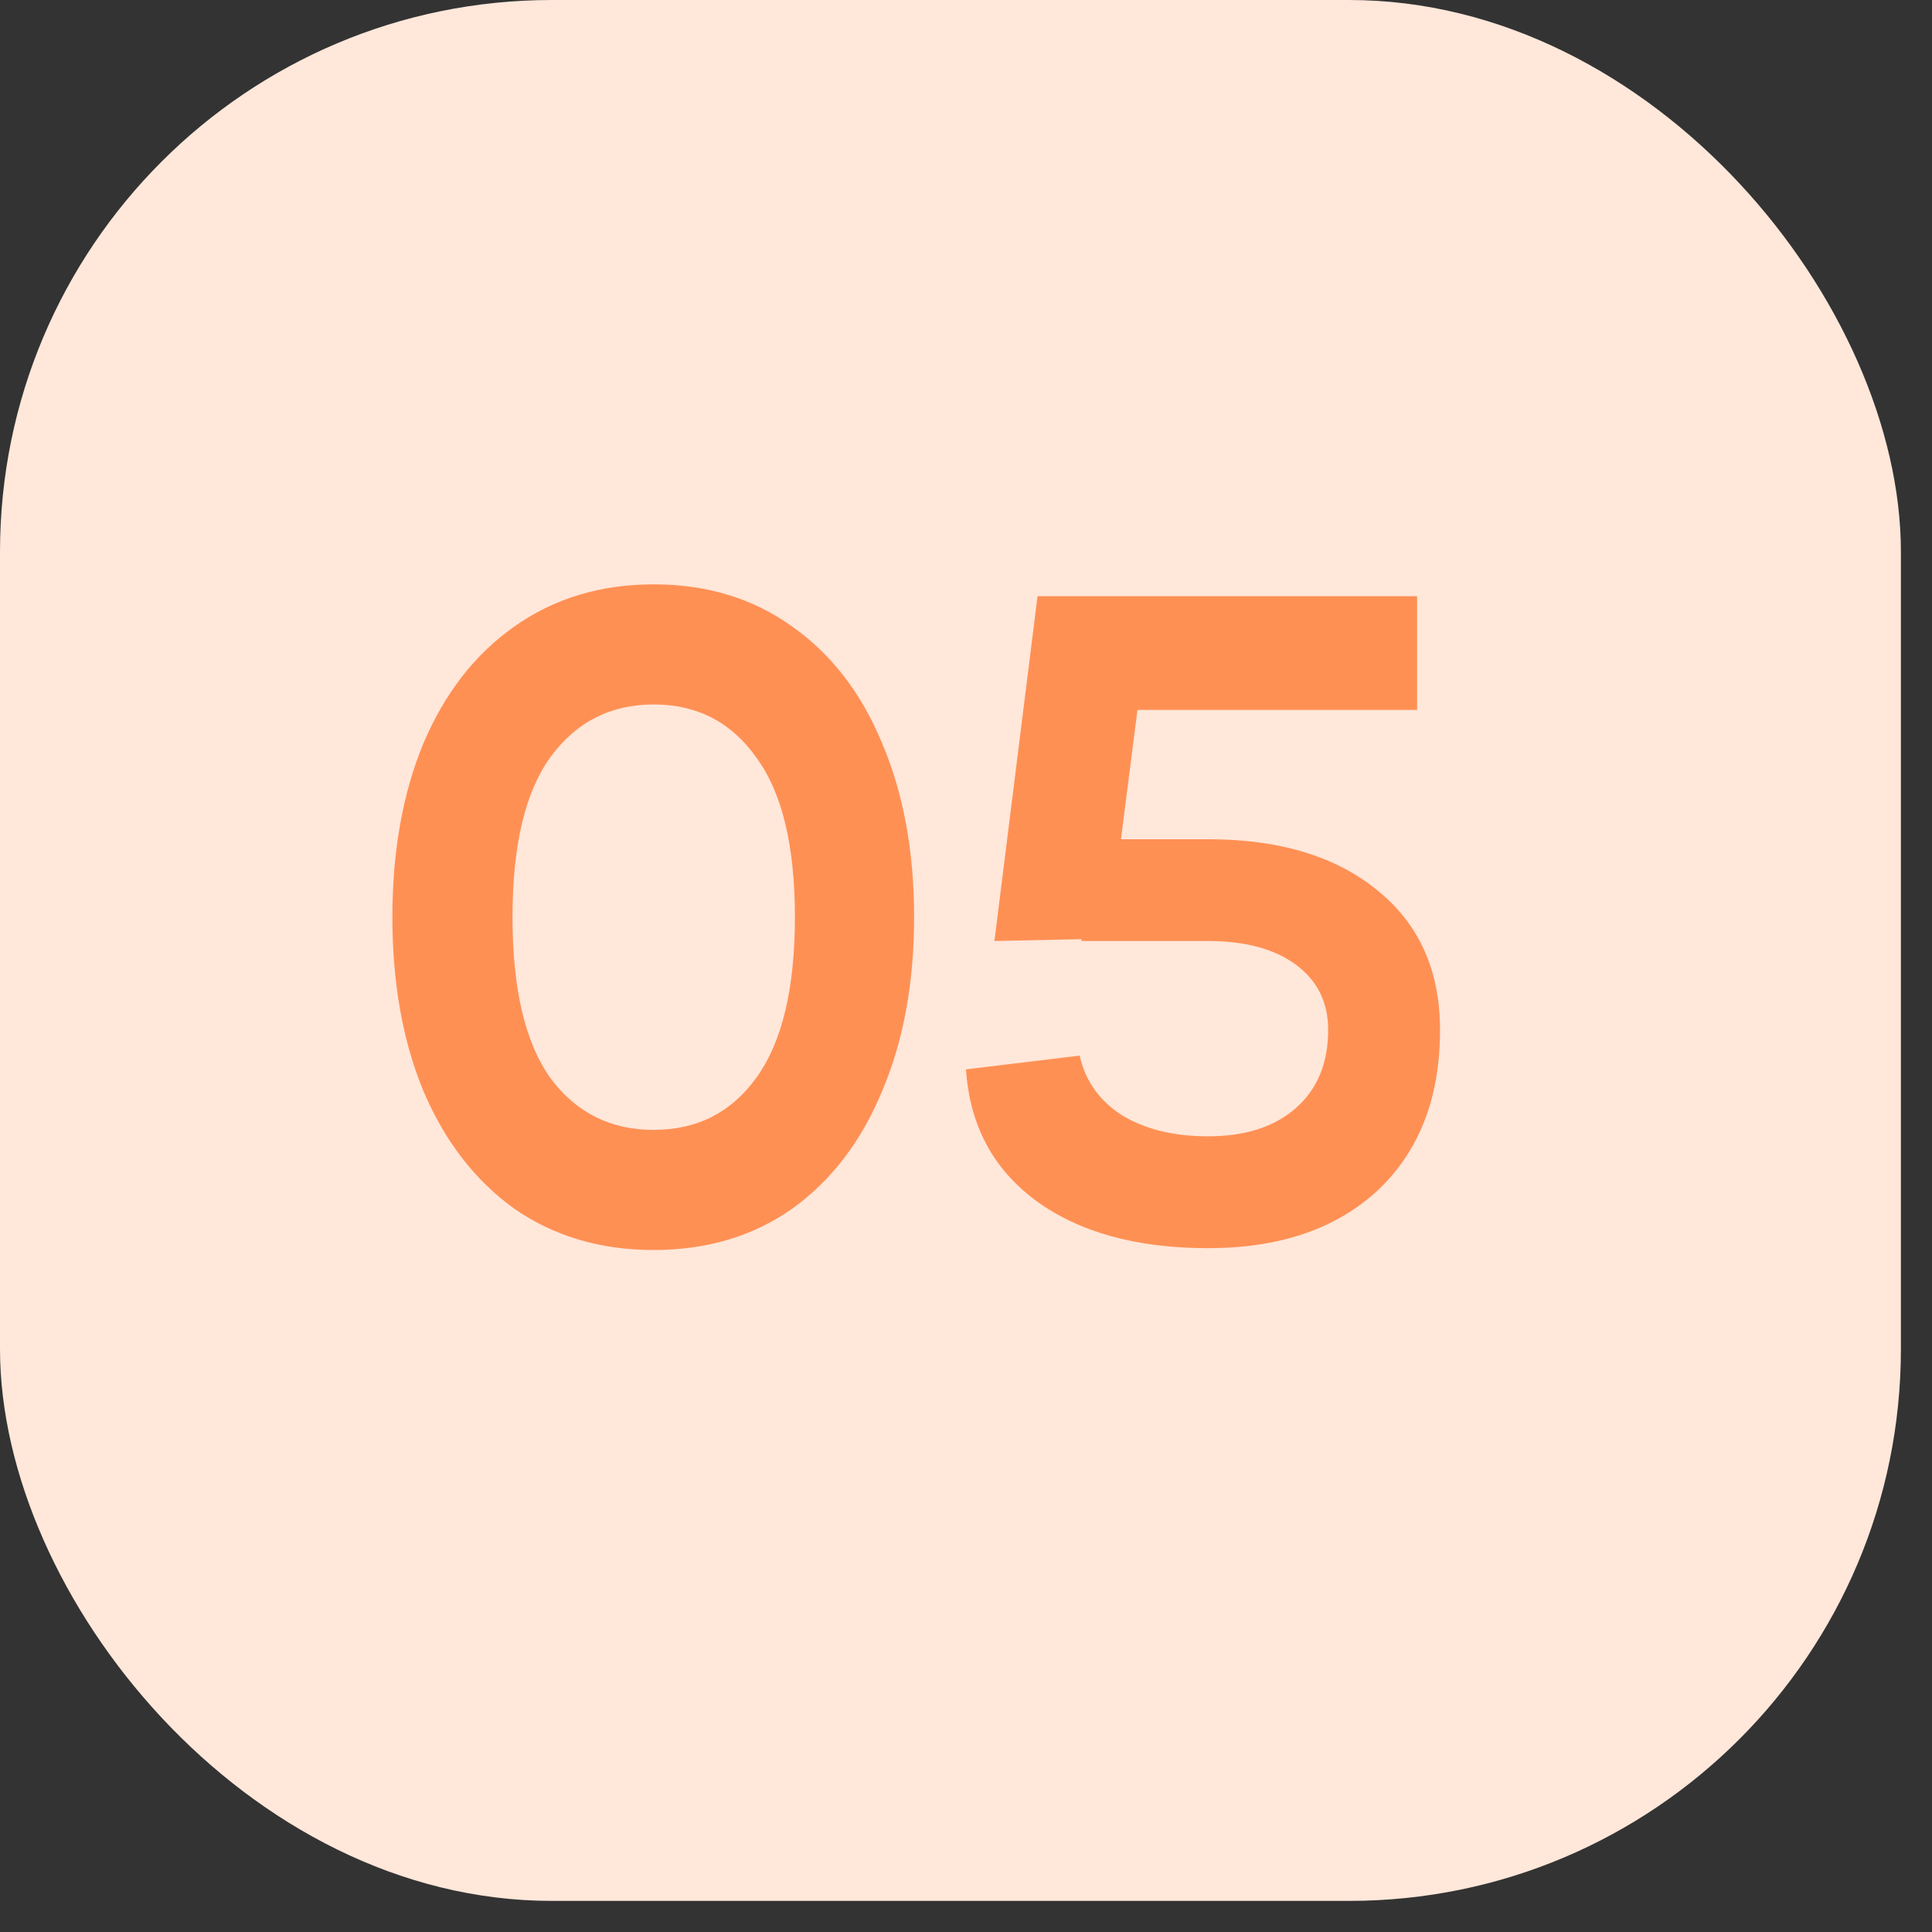
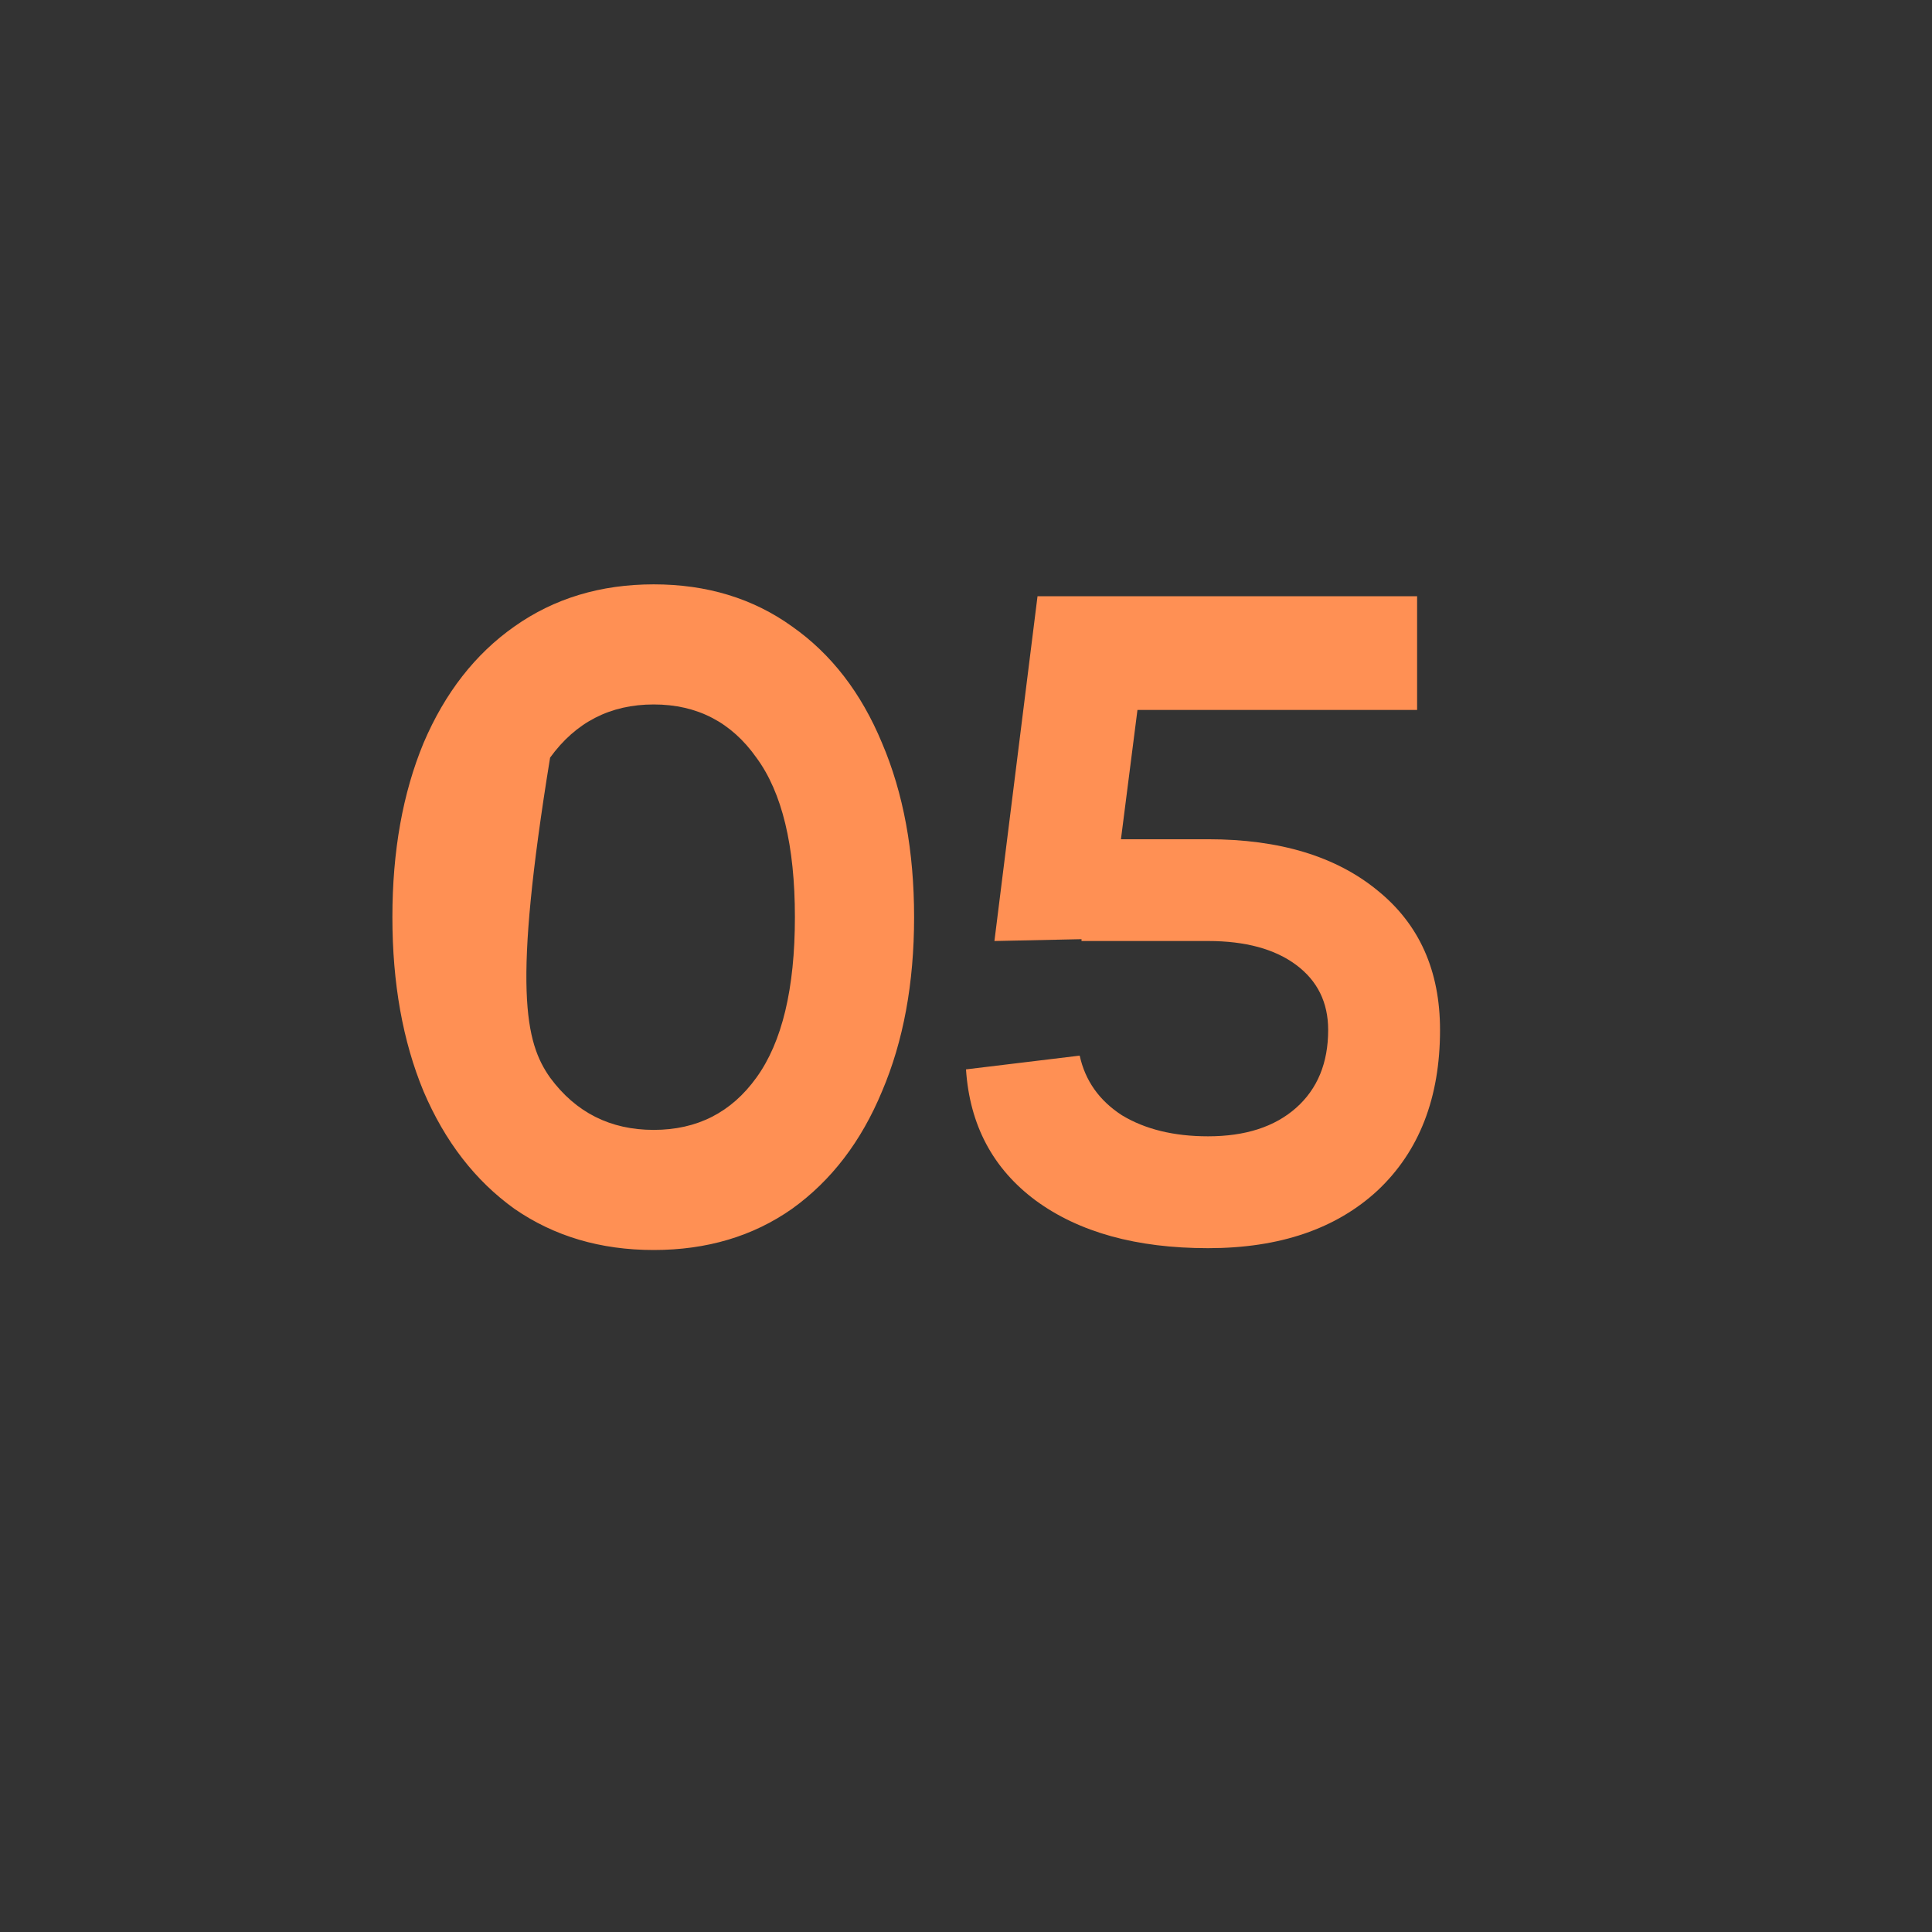
<svg xmlns="http://www.w3.org/2000/svg" width="59" height="59" viewBox="0 0 59 59" fill="none">
  <rect x="0" y="0" width="59" height="59" fill="#333333" stroke="none" />
-   <rect width="58.05" height="58.05" rx="16.85" fill="#FFE7DA" />
-   <path d="M19.963 38.173C18.339 38.173 16.921 37.753 15.707 36.913C14.512 36.054 13.588 34.86 12.935 33.329C12.3 31.798 11.983 30.025 11.983 28.009C11.983 25.993 12.3 24.22 12.935 22.689C13.588 21.158 14.512 19.973 15.707 19.133C16.921 18.274 18.339 17.845 19.963 17.845C21.587 17.845 22.997 18.274 24.191 19.133C25.386 19.973 26.3 21.158 26.935 22.689C27.588 24.22 27.915 25.993 27.915 28.009C27.915 30.025 27.588 31.798 26.935 33.329C26.3 34.86 25.386 36.054 24.191 36.913C22.997 37.753 21.587 38.173 19.963 38.173ZM19.963 34.505C21.288 34.505 22.334 33.973 23.099 32.909C23.883 31.826 24.275 30.193 24.275 28.009C24.275 25.825 23.883 24.201 23.099 23.137C22.334 22.054 21.288 21.513 19.963 21.513C18.638 21.513 17.583 22.054 16.799 23.137C16.034 24.201 15.651 25.825 15.651 28.009C15.651 30.193 16.034 31.826 16.799 32.909C17.583 33.973 18.638 34.505 19.963 34.505ZM36.892 25.629C39.076 25.629 40.802 26.152 42.072 27.197C43.341 28.224 43.976 29.642 43.976 31.453C43.976 33.525 43.341 35.158 42.072 36.353C40.802 37.529 39.076 38.117 36.892 38.117C34.708 38.117 32.953 37.632 31.628 36.661C30.321 35.69 29.612 34.356 29.5 32.657L32.972 32.237C33.14 33.002 33.569 33.609 34.26 34.057C34.969 34.486 35.846 34.701 36.892 34.701C38.03 34.701 38.926 34.412 39.58 33.833C40.233 33.254 40.56 32.461 40.56 31.453C40.56 30.613 40.233 29.95 39.58 29.465C38.926 28.98 38.03 28.737 36.892 28.737H33.028V28.681L30.368 28.737L31.684 18.209H43.276V21.681H34.736L34.232 25.629H36.892Z" fill="#FF9054" />
+   <path d="M19.963 38.173C18.339 38.173 16.921 37.753 15.707 36.913C14.512 36.054 13.588 34.86 12.935 33.329C12.3 31.798 11.983 30.025 11.983 28.009C11.983 25.993 12.3 24.22 12.935 22.689C13.588 21.158 14.512 19.973 15.707 19.133C16.921 18.274 18.339 17.845 19.963 17.845C21.587 17.845 22.997 18.274 24.191 19.133C25.386 19.973 26.3 21.158 26.935 22.689C27.588 24.22 27.915 25.993 27.915 28.009C27.915 30.025 27.588 31.798 26.935 33.329C26.3 34.86 25.386 36.054 24.191 36.913C22.997 37.753 21.587 38.173 19.963 38.173ZM19.963 34.505C21.288 34.505 22.334 33.973 23.099 32.909C23.883 31.826 24.275 30.193 24.275 28.009C24.275 25.825 23.883 24.201 23.099 23.137C22.334 22.054 21.288 21.513 19.963 21.513C18.638 21.513 17.583 22.054 16.799 23.137C15.651 30.193 16.034 31.826 16.799 32.909C17.583 33.973 18.638 34.505 19.963 34.505ZM36.892 25.629C39.076 25.629 40.802 26.152 42.072 27.197C43.341 28.224 43.976 29.642 43.976 31.453C43.976 33.525 43.341 35.158 42.072 36.353C40.802 37.529 39.076 38.117 36.892 38.117C34.708 38.117 32.953 37.632 31.628 36.661C30.321 35.69 29.612 34.356 29.5 32.657L32.972 32.237C33.14 33.002 33.569 33.609 34.26 34.057C34.969 34.486 35.846 34.701 36.892 34.701C38.03 34.701 38.926 34.412 39.58 33.833C40.233 33.254 40.56 32.461 40.56 31.453C40.56 30.613 40.233 29.95 39.58 29.465C38.926 28.98 38.03 28.737 36.892 28.737H33.028V28.681L30.368 28.737L31.684 18.209H43.276V21.681H34.736L34.232 25.629H36.892Z" fill="#FF9054" />
</svg>